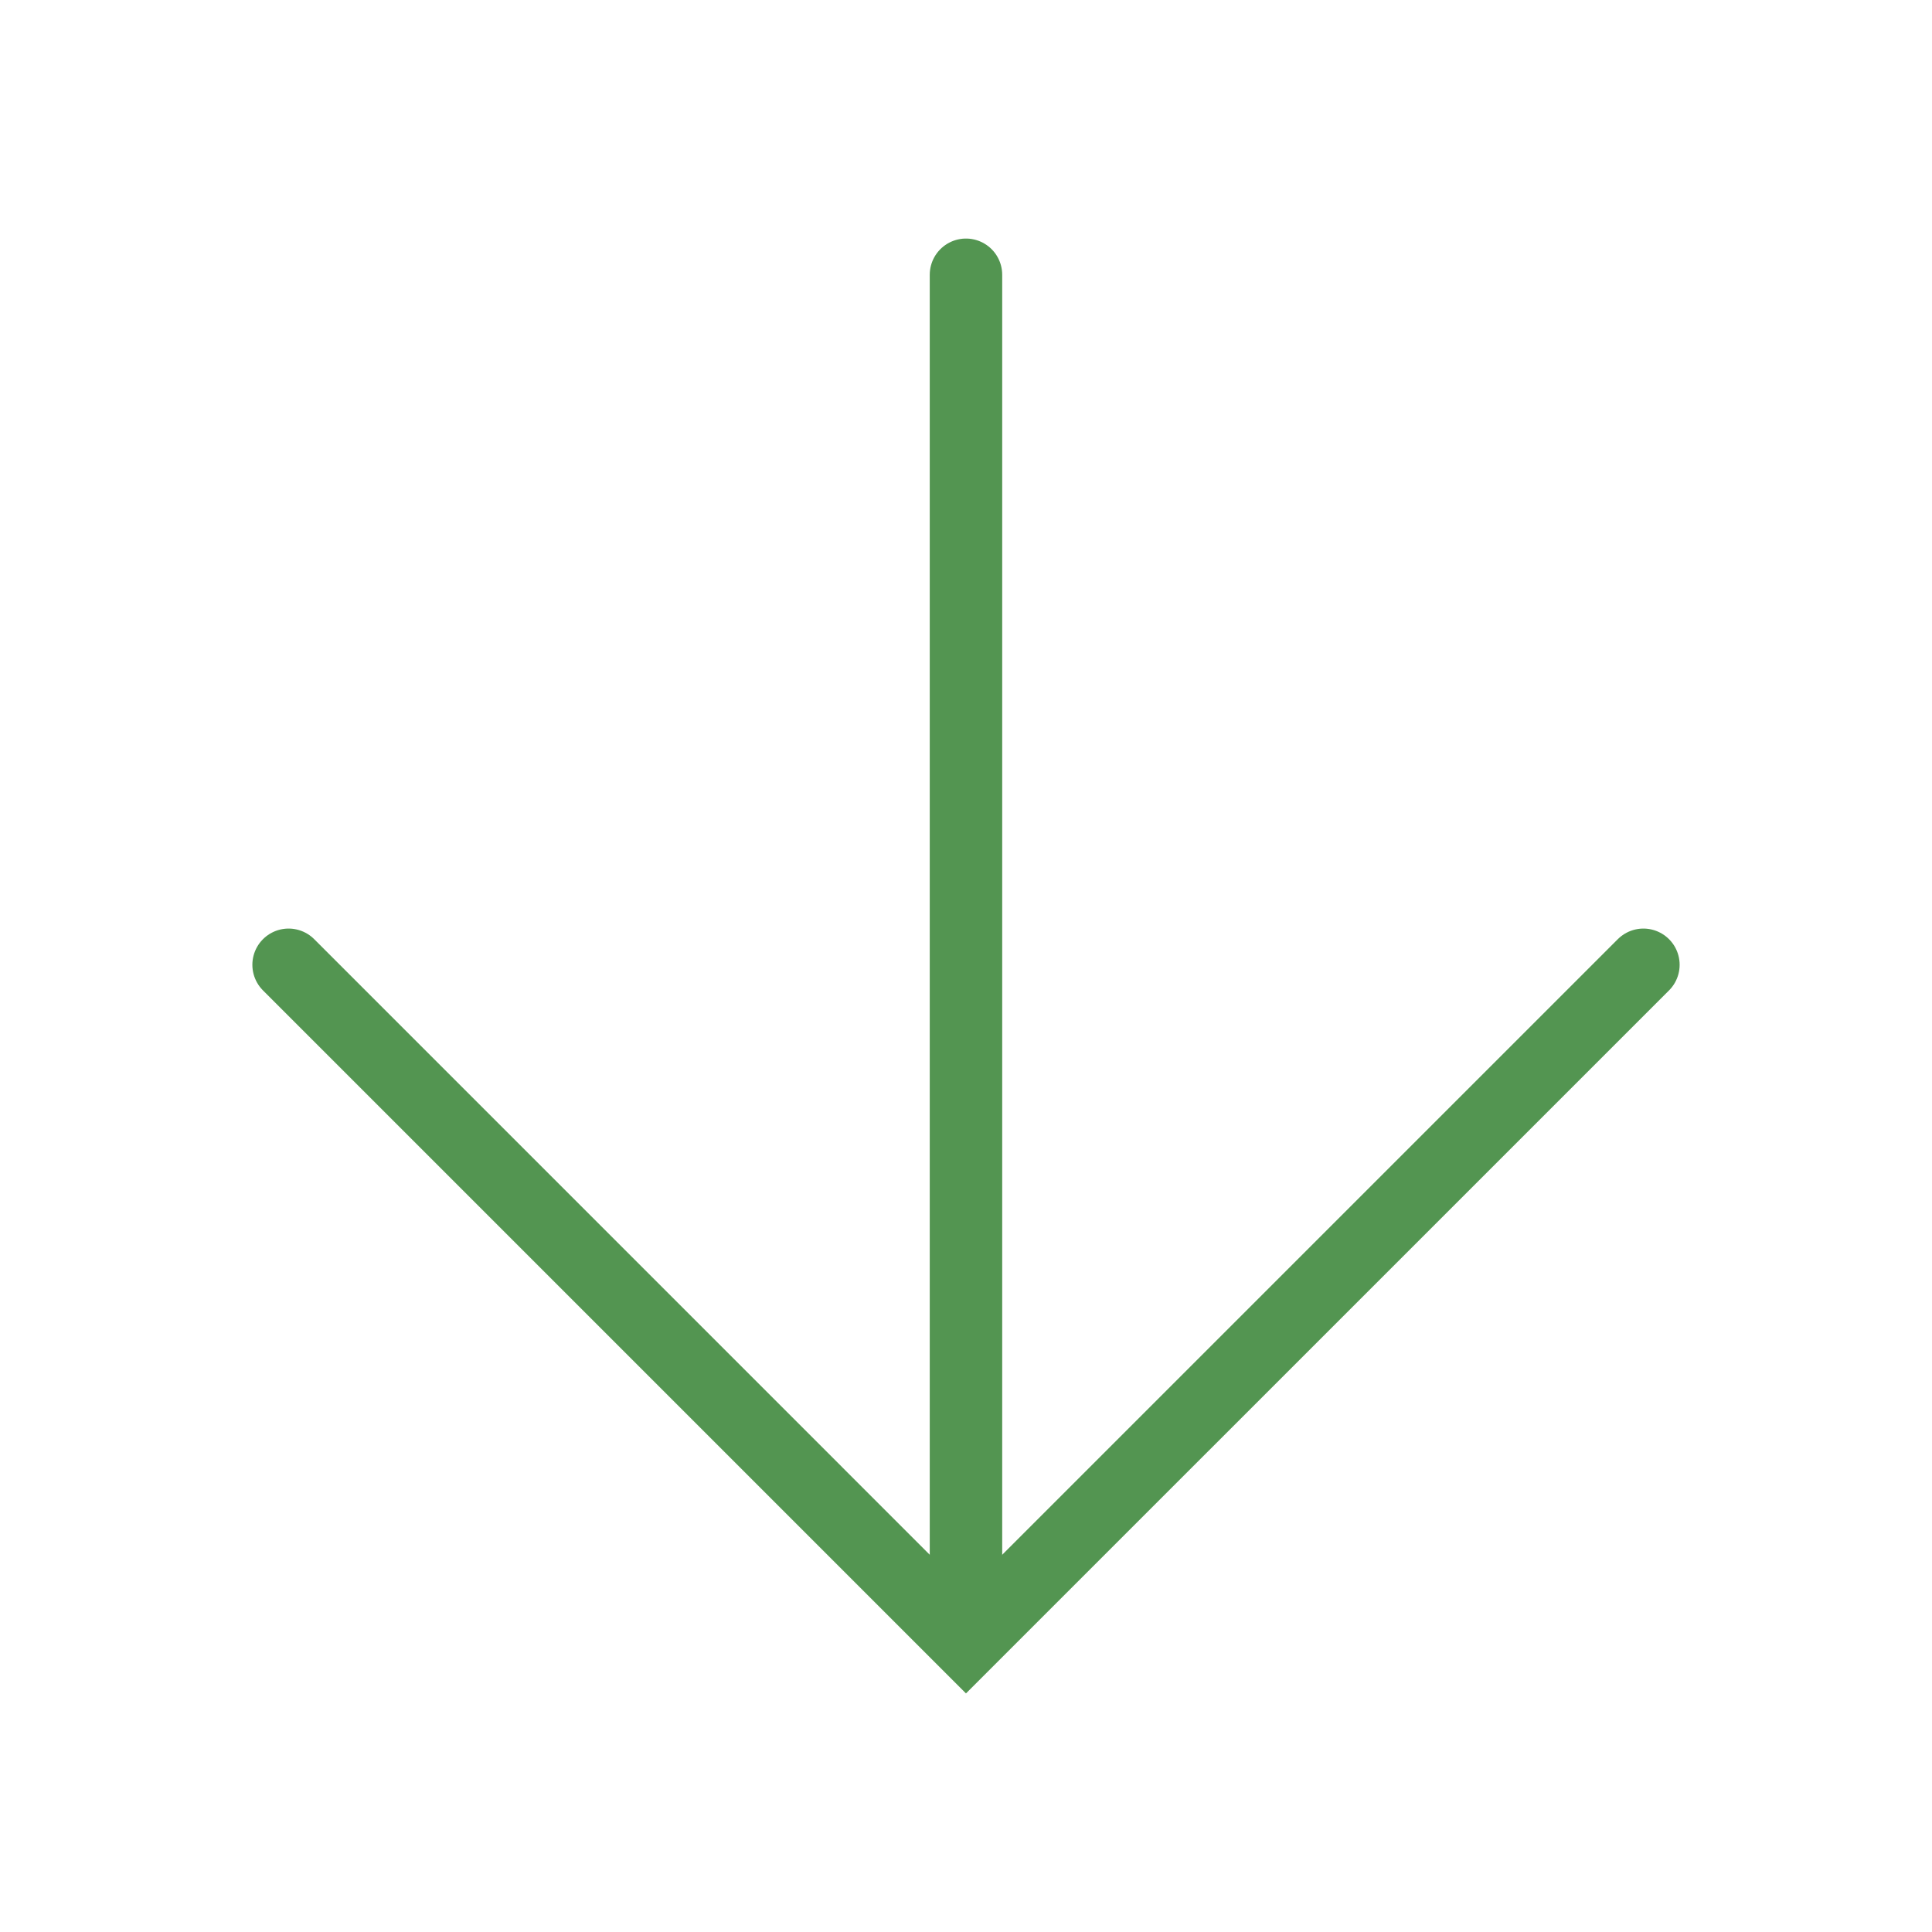
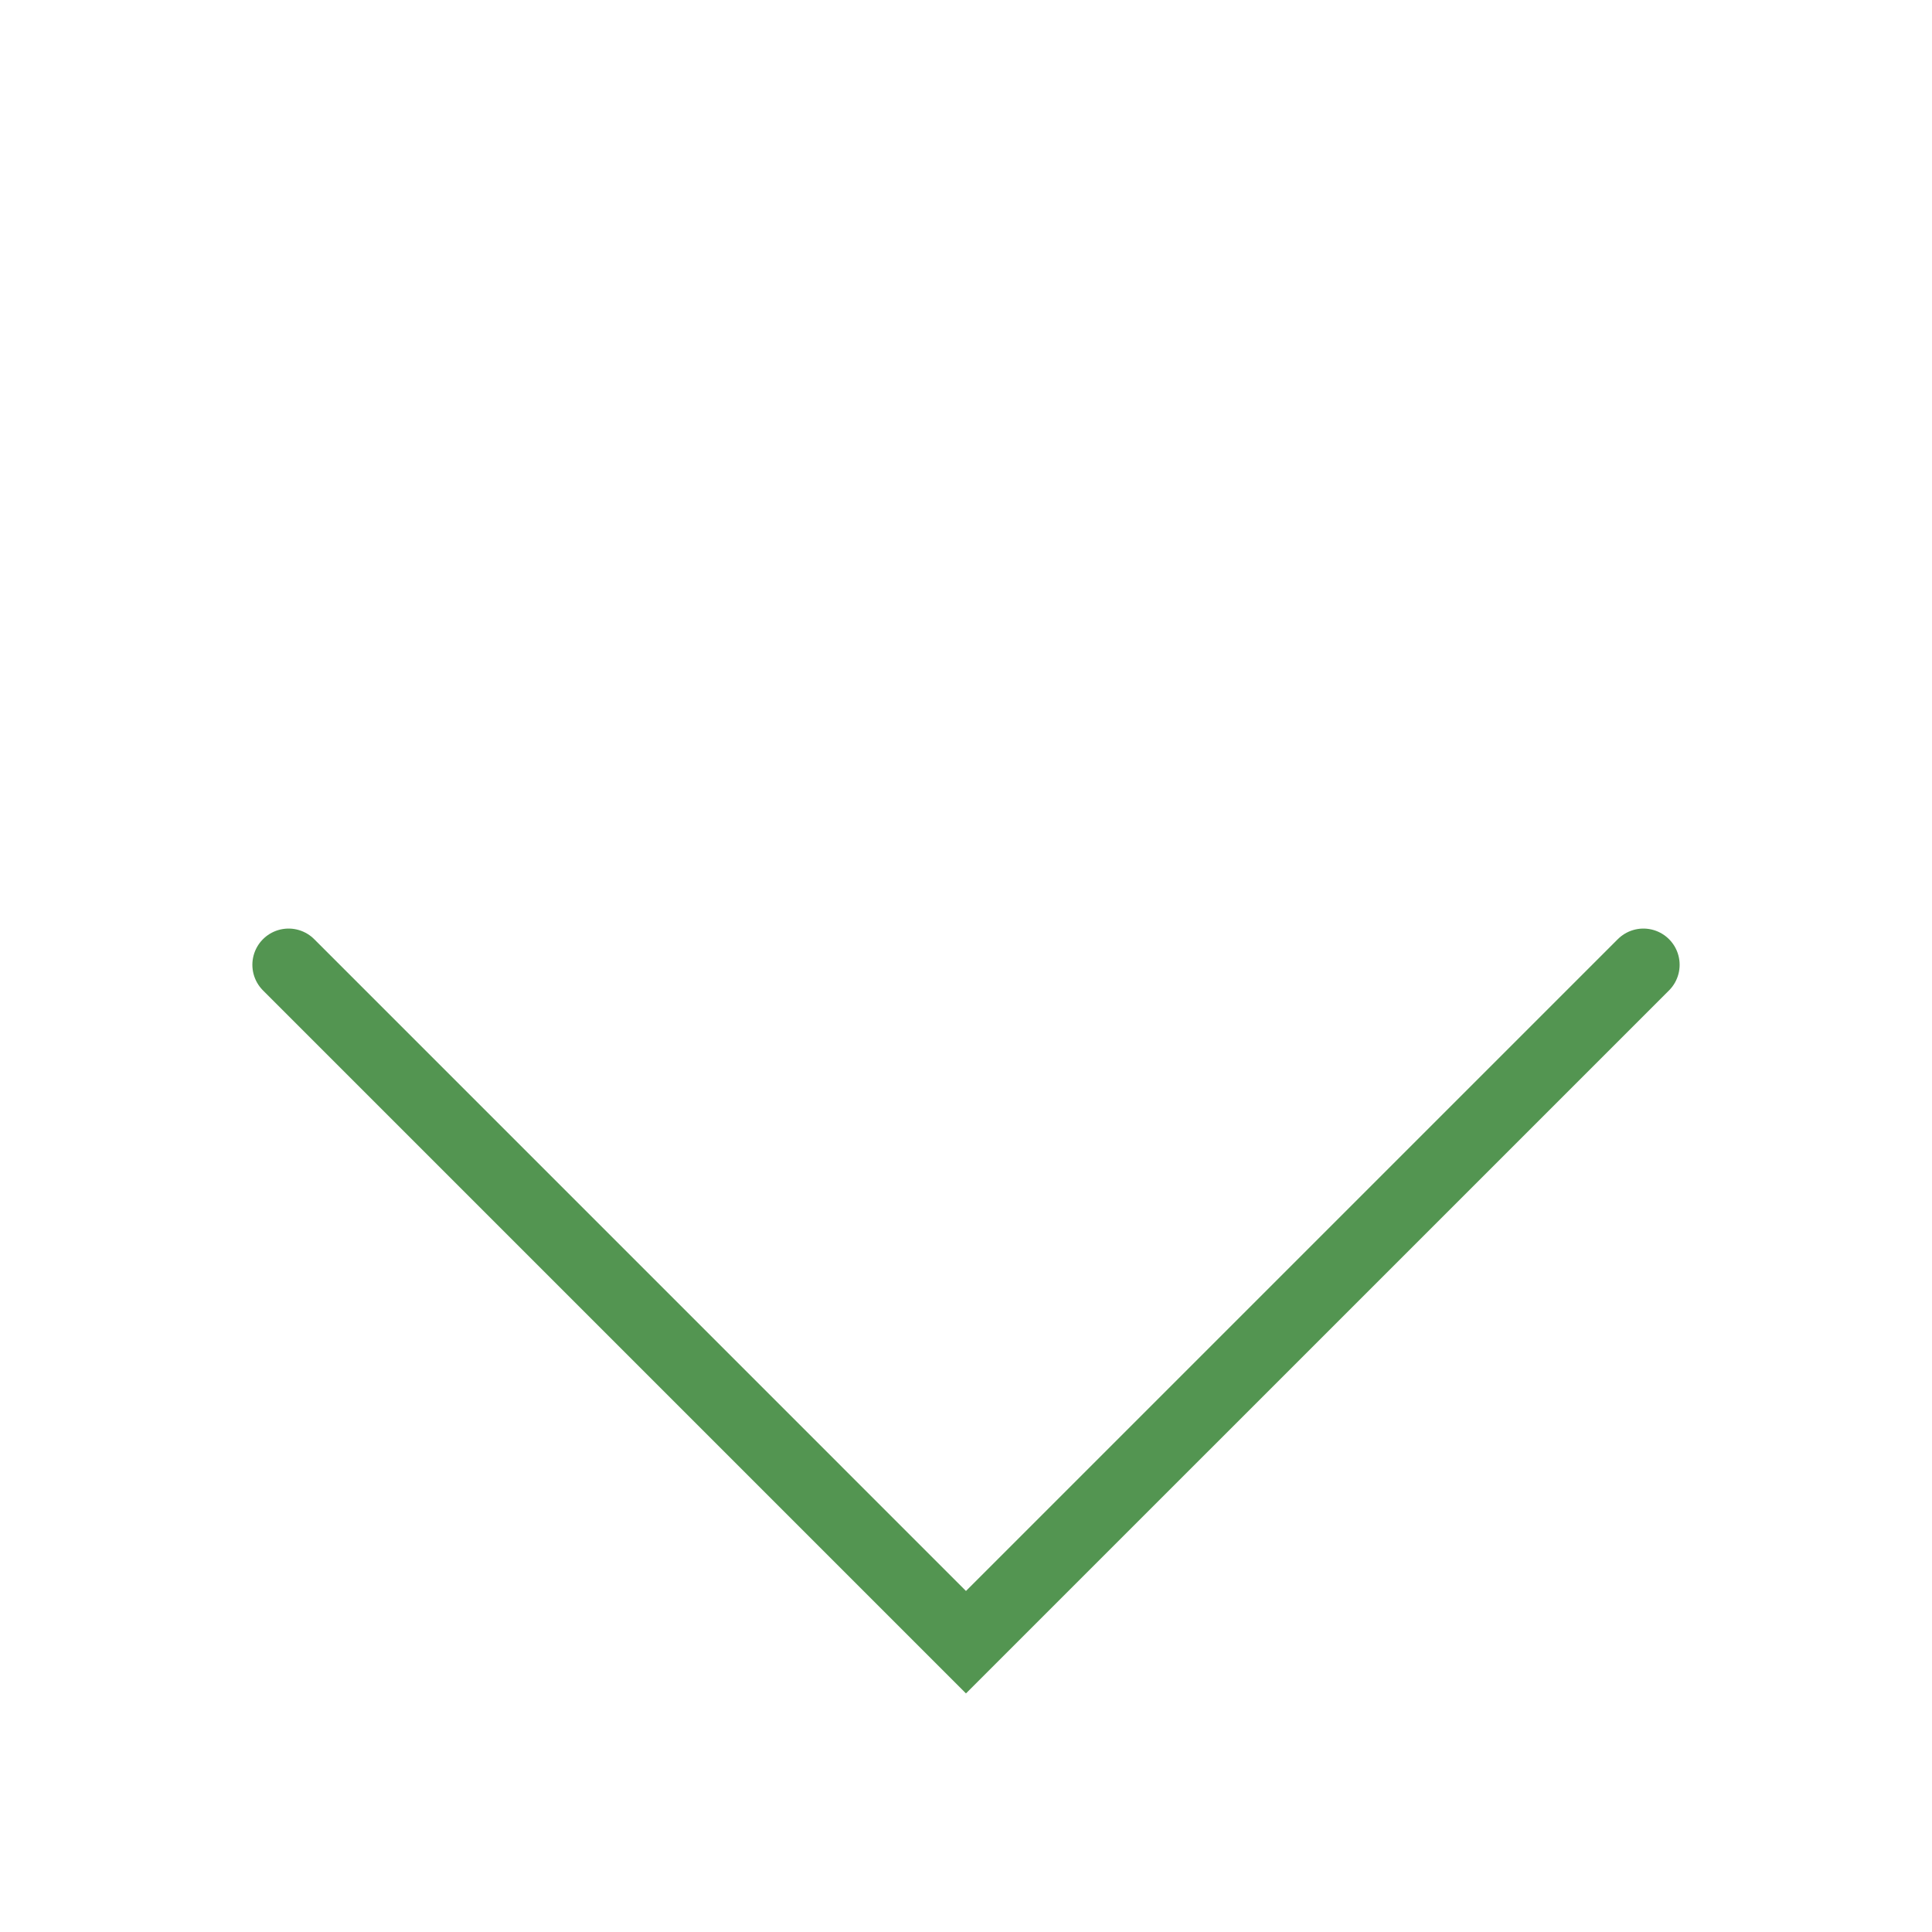
<svg xmlns="http://www.w3.org/2000/svg" viewBox="0 0 80 80">
  <defs>
    <style>.cls-1{fill:none;stroke:#539551;stroke-linecap:round;stroke-miterlimit:10;stroke-width:3px}</style>
  </defs>
  <g id="_レイヤー_1" data-name="レイヤー_1">
    <g id="_グループ_82" data-name="グループ_82">
      <g id="_グループ_27" data-name="グループ_27">
        <path id="_パス_1" data-name="パス_1" class="cls-1" d="M11.95 39.95 39.999 68 68.05 39.95" />
-         <path id="_線_7" data-name="線_7" class="cls-1" d="M39.999 67.395V11.378" />
      </g>
    </g>
  </g>
</svg>